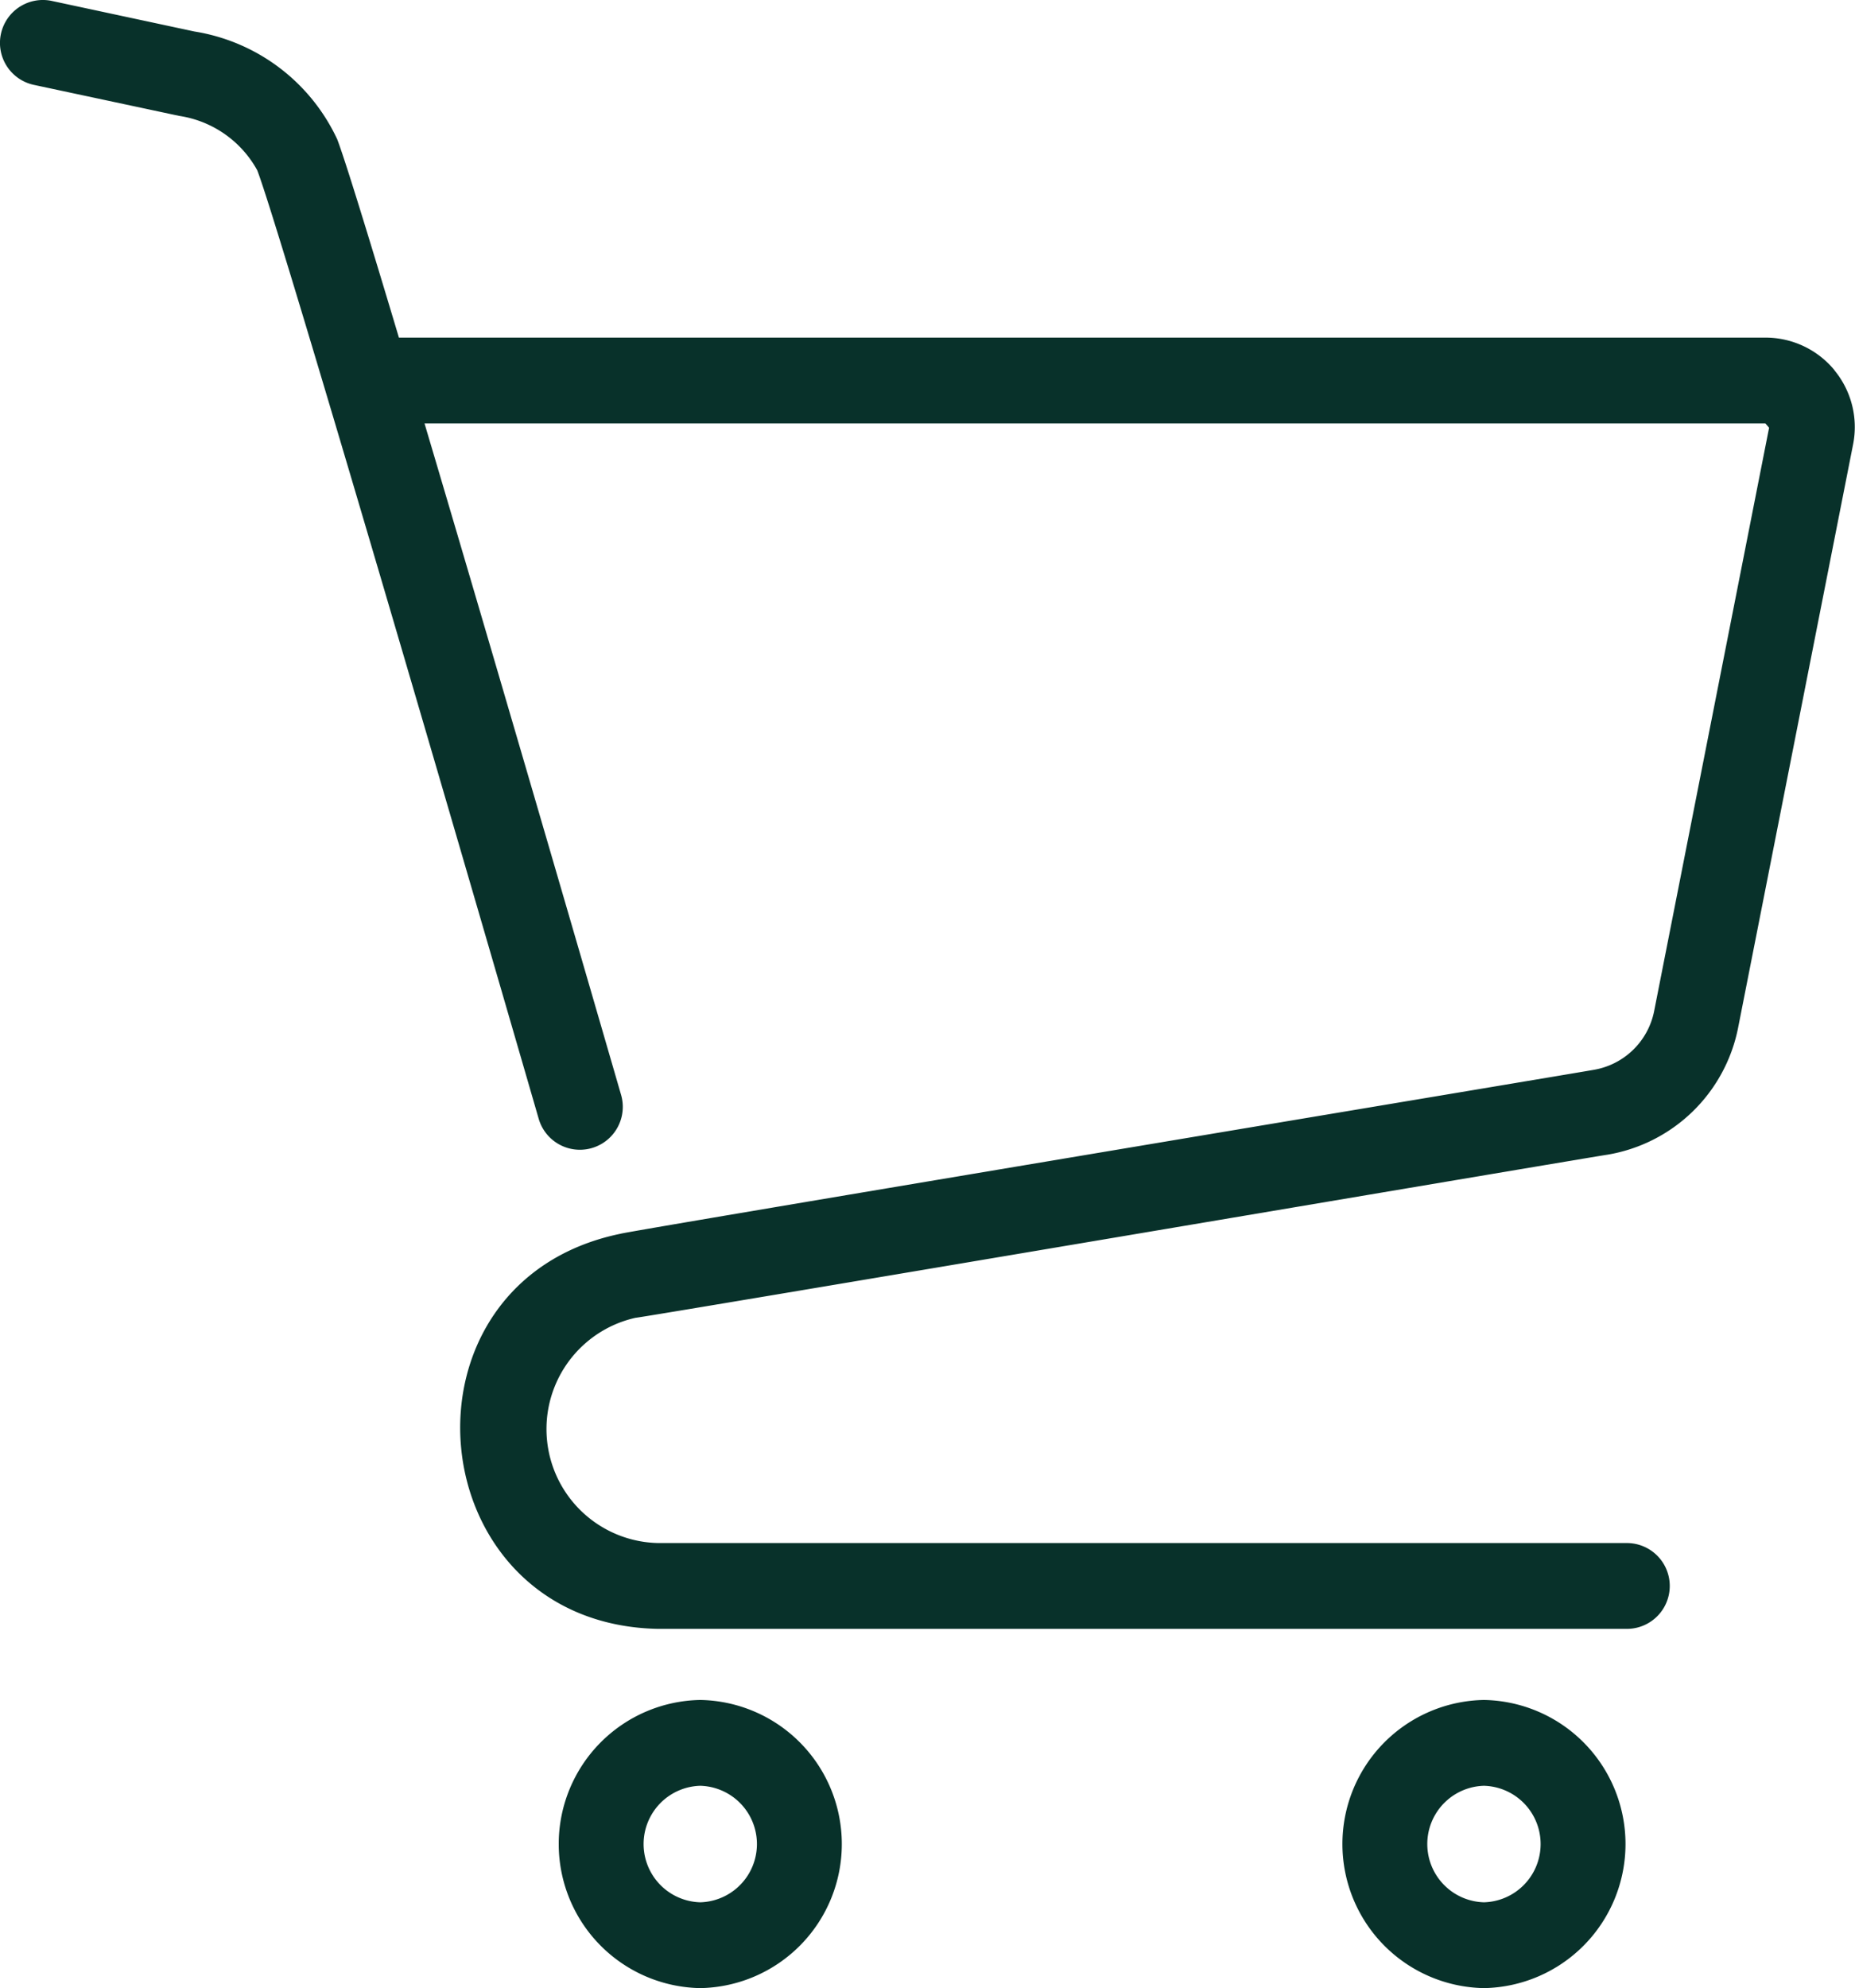
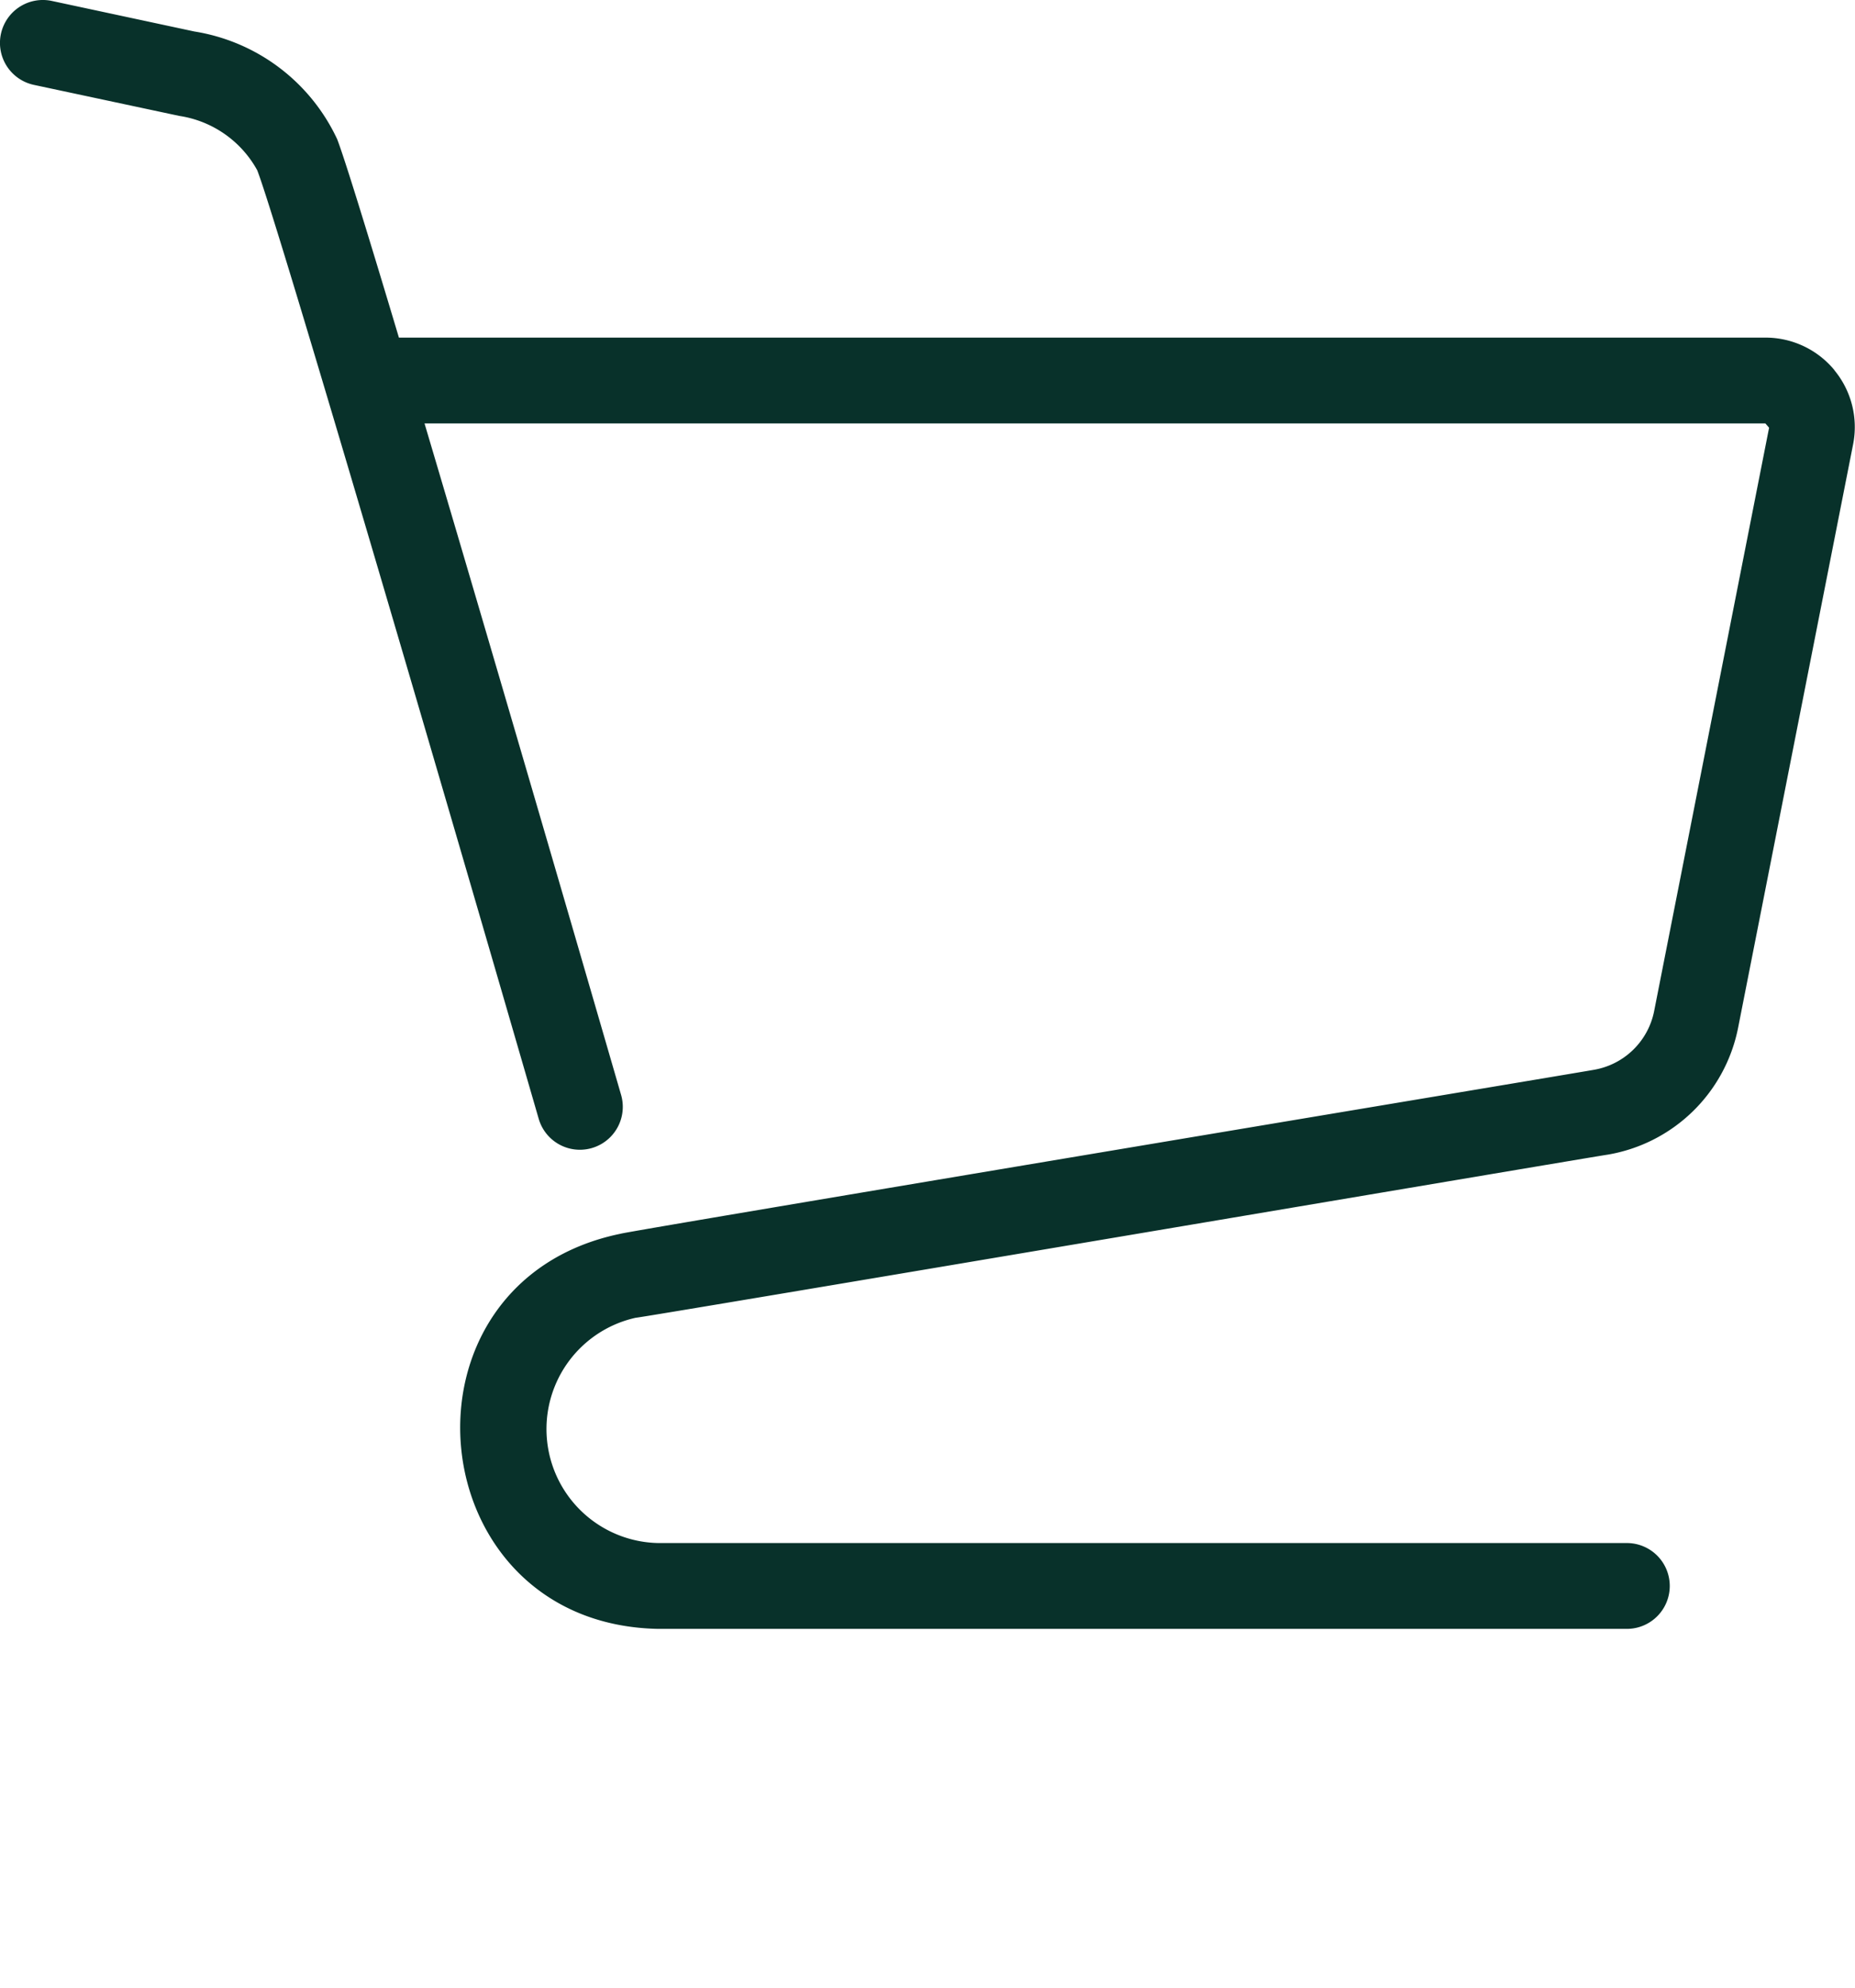
<svg xmlns="http://www.w3.org/2000/svg" width="43.25" height="46.333" viewBox="0 0 43.25 46.333">
  <g data-name="グループ 2940" fill="#08312a">
    <path data-name="パス 6206" d="M42.774 8.63a2.082 2.082 0 0 0-1.613-.762H9.301c-.714-2.385-1.267-4.179-1.44-4.625A4.447 4.447 0 0 0 4.533.734L1.209.022A1 1 0 0 0 .79 1.978l3.389.723a2.5 2.5 0 0 1 1.818 1.266c.485 1.247 4.505 15.005 6.563 22.106a1 1 0 0 0 1.921-.557c-.16-.552-2.685-9.26-4.583-15.648h31.263l.086.1-2.681 13.6a1.73 1.73 0 0 1-1.413 1.365c-.085.02-22.615 3.775-22.68 3.818-5.477 1.121-4.739 9.106.874 9.209h22.584a1 1 0 0 0 0-2H15.347a2.657 2.657 0 0 1-.526-5.25c-.009.025 22.65-3.81 22.655-3.8a3.735 3.735 0 0 0 3.047-2.951l2.682-13.6a2.079 2.079 0 0 0-.435-1.73" />
-     <path data-name="パス 6207" d="M16.327 39.617a3.358 3.358 0 0 0 0 6.715 3.358 3.358 0 0 0 0-6.715m0 4.715a1.358 1.358 0 0 1 0-2.715 1.358 1.358 0 0 1 0 2.715" />
-     <path data-name="パス 6208" d="M34.599 39.617a3.358 3.358 0 0 0 0 6.715 3.358 3.358 0 0 0 0-6.715m0 4.715a1.358 1.358 0 0 1 0-2.715 1.358 1.358 0 0 1 0 2.715" />
  </g>
</svg>